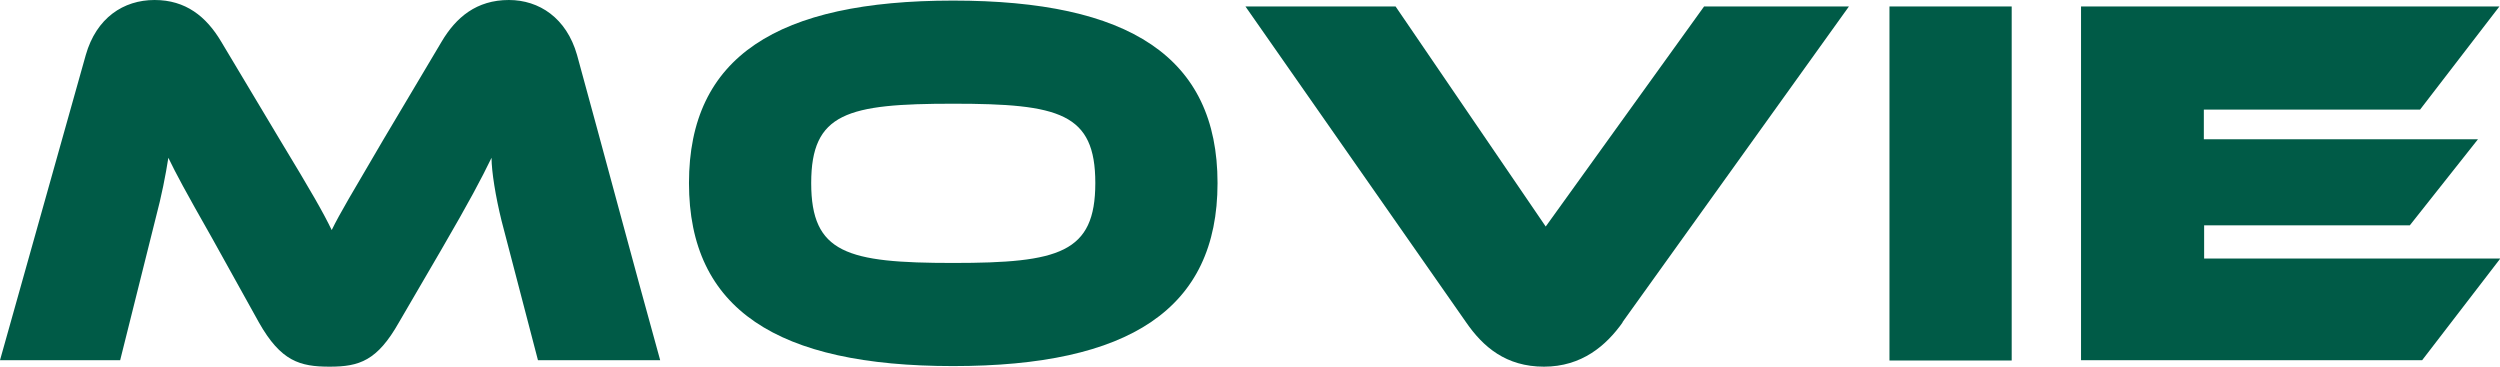
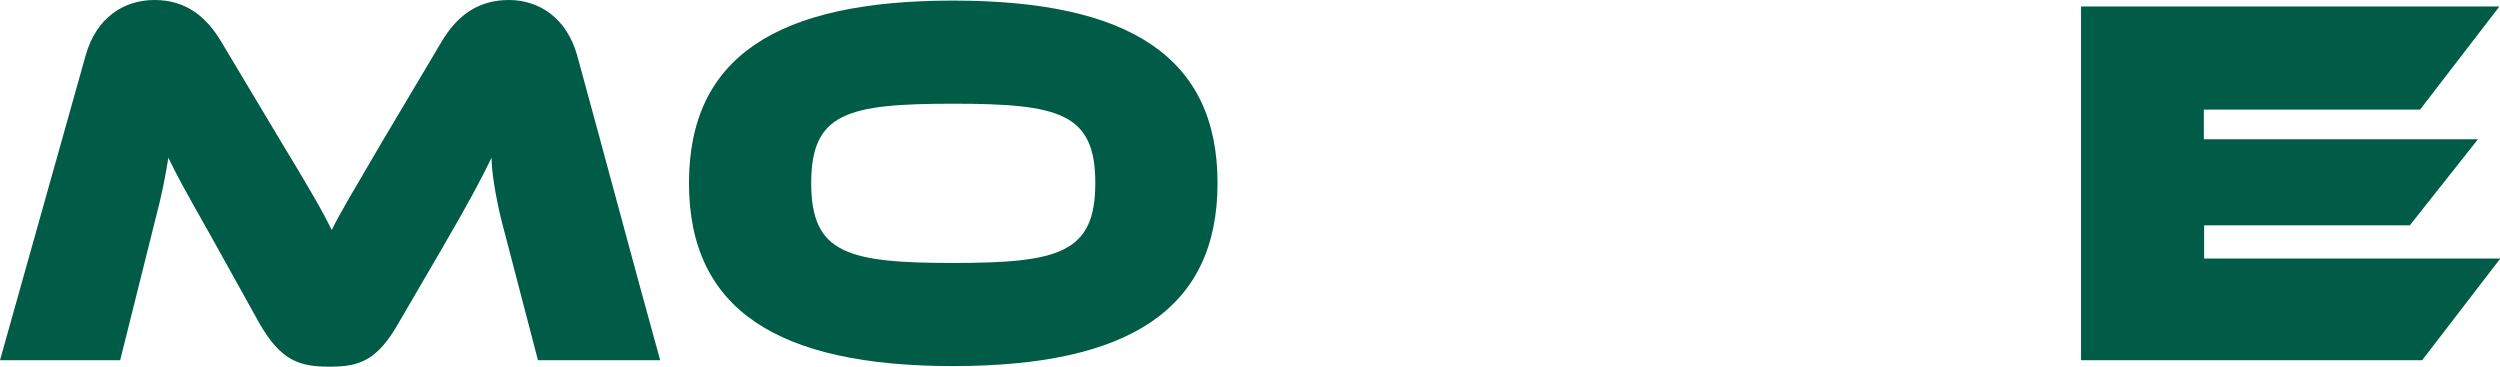
<svg xmlns="http://www.w3.org/2000/svg" id="_レイヤー_2" data-name="レイヤー 2" viewBox="0 0 85.09 12.48">
  <defs>
    <style>
      .cls-1 {
        fill: #005b47;
      }
    </style>
  </defs>
  <g id="_文字" data-name="文字">
    <g>
      <path class="cls-1" d="M18.31,12.26l-1.24-4.75c-.2-.81-.34-1.67-.34-2.14-.36.74-.74,1.46-1.71,3.13l-1.44,2.47c-.74,1.31-1.35,1.51-2.36,1.51s-1.66-.18-2.41-1.51l-1.6-2.88c-.92-1.62-1.21-2.16-1.48-2.72-.09.58-.23,1.3-.43,2.05l-1.21,4.84H0L2.92,1.87c.36-1.26,1.28-1.87,2.34-1.87s1.76.56,2.27,1.42l1.98,3.31c1.12,1.85,1.49,2.5,1.78,3.1.29-.59.67-1.22,1.76-3.08l1.98-3.33c.49-.83,1.19-1.42,2.29-1.42,1.03,0,1.96.61,2.32,1.87.95,3.46,1.87,6.93,2.83,10.39h-4.16Z" />
      <path class="cls-1" d="M32.44,12.46c-5.98,0-8.99-1.93-8.99-6.23S26.46.02,32.44.02s9,1.91,9,6.21-3.02,6.23-9,6.23ZM32.44,3.53c-3.6,0-4.83.31-4.83,2.7s1.22,2.72,4.83,2.72,4.84-.34,4.84-2.72-1.22-2.7-4.84-2.7Z" />
-       <path class="cls-1" d="M55.23,10.97c-.56.79-1.39,1.51-2.68,1.51s-2.07-.67-2.65-1.51L42.39.22h5.11l5.11,7.49L58,.22h4.93l-7.71,10.75Z" />
-       <path class="cls-1" d="M64.31,12.26V.22h4.16v12.05h-4.16Z" />
      <path class="cls-1" d="M70.83,12.26V.22h14.24l-2.7,3.51h-7.36v1.01h9.33l-2.32,2.93h-7v1.13h10.08l-2.66,3.46h-11.6Z" />
    </g>
  </g>
</svg>